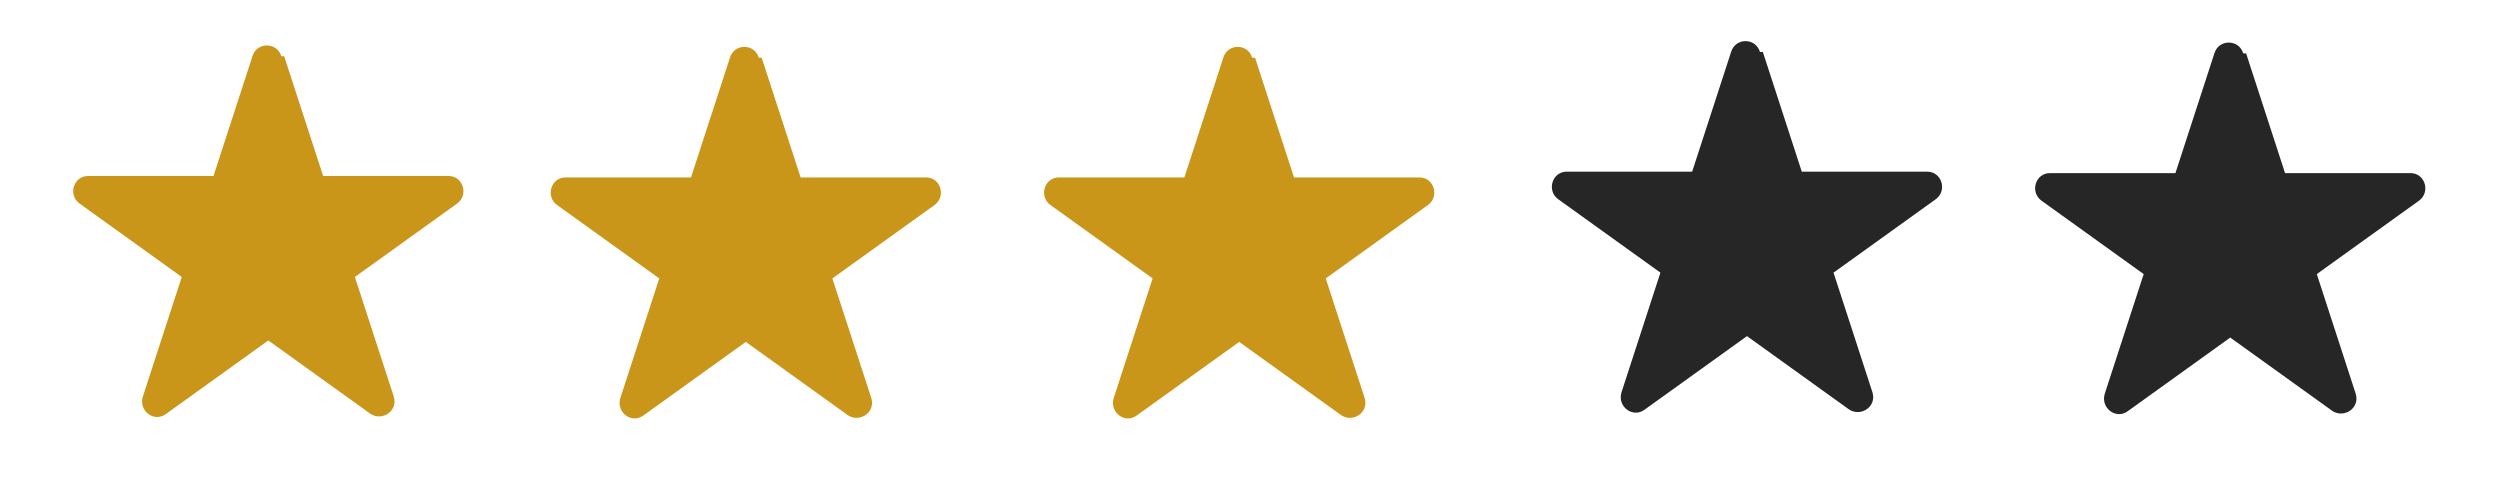
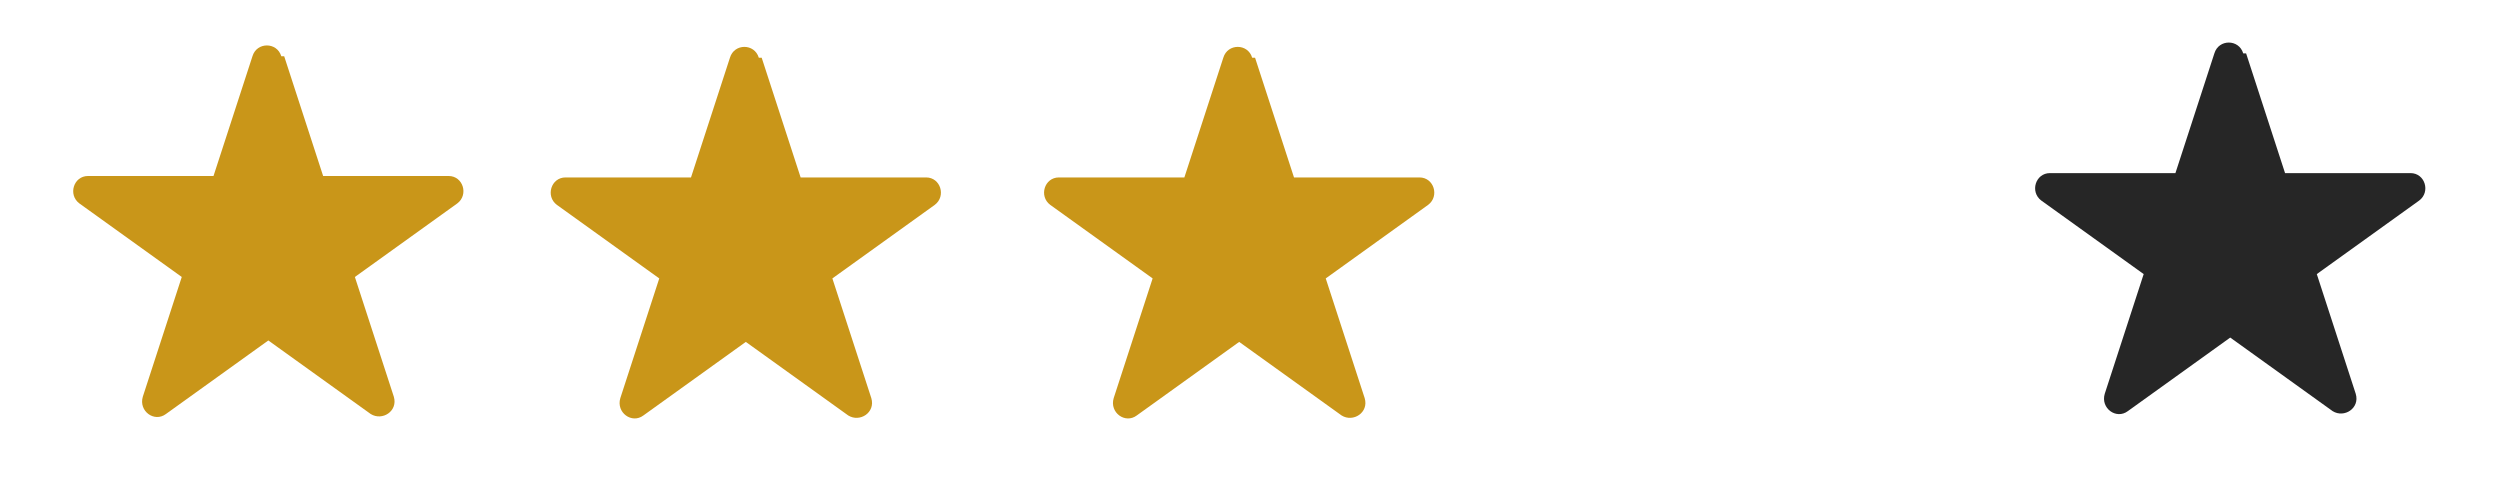
<svg xmlns="http://www.w3.org/2000/svg" id="Layer_1" version="1.1" viewBox="0 0 173.3 33.3">
  <defs>
    <style>
      .st0 {
        fill: #c99619;
      }

      .st1 {
        fill: #262626;
      }

      .st2 {
        display: none;
      }
    </style>
  </defs>
  <g id="_x35_" class="st2">
    <path class="st0" d="M19.7,3.9l2.7,8.3h8.7c1,0,1.4,1.3.6,1.9l-7.1,5.1,2.7,8.3c.3,1-.8,1.7-1.6,1.2l-7.1-5.1-7.1,5.1c-.8.6-1.9-.2-1.6-1.2l2.7-8.3-7.1-5.1c-.8-.6-.4-1.9.6-1.9h8.7s2.7-8.3,2.7-8.3c.3-1,1.7-1,2,0Z" />
    <path class="st0" d="M52.8,3.7l2.7,8.3h8.7c1,0,1.4,1.3.6,1.9l-7.1,5.1,2.7,8.3c.3,1-.8,1.7-1.6,1.2l-7.1-5.1-7.1,5.1c-.8.6-1.9-.2-1.6-1.2l2.7-8.3-7.1-5.1c-.8-.6-.4-1.9.6-1.9h8.7s2.7-8.3,2.7-8.3c.3-1,1.7-1,2,0Z" />
    <path class="st0" d="M87.3,3.7l2.7,8.3h8.7c1,0,1.4,1.3.6,1.9l-7.1,5.1,2.7,8.3c.3,1-.8,1.7-1.6,1.2l-7.1-5.1-7.1,5.1c-.8.6-1.9-.2-1.6-1.2l2.7-8.3-7.1-5.1c-.8-.6-.4-1.9.6-1.9h8.7s2.7-8.3,2.7-8.3c.3-1,1.7-1,2,0Z" />
    <path class="st0" d="M122.5,3.6l2.7,8.3h8.7c1,0,1.4,1.3.6,1.9l-7.1,5.1,2.7,8.3c.3,1-.8,1.7-1.6,1.2l-7.1-5.1-7.1,5.1c-.8.6-1.9-.2-1.6-1.2l2.7-8.3-7.1-5.1c-.8-.6-.4-1.9.6-1.9h8.7s2.7-8.3,2.7-8.3c.3-1,1.7-1,2,0Z" />
    <path class="st0" d="M156,3.7l2.7,8.3h8.7c1,0,1.4,1.3.6,1.9l-7.1,5.1,2.7,8.3c.3,1-.8,1.7-1.6,1.2l-7.1-5.1-7.1,5.1c-.8.6-1.9-.2-1.6-1.2l2.7-8.3-7.1-5.1c-.8-.6-.4-1.9.6-1.9h8.7s2.7-8.3,2.7-8.3c.3-1,1.7-1,2,0Z" />
  </g>
  <g id="_x34_" class="st2">
    <path class="st0" d="M19.7,3.9l2.7,8.3h8.7c1,0,1.4,1.3.6,1.9l-7.1,5.1,2.7,8.3c.3,1-.8,1.7-1.6,1.2l-7.1-5.1-7.1,5.1c-.8.6-1.9-.2-1.6-1.2l2.7-8.3-7.1-5.1c-.8-.6-.4-1.9.6-1.9h8.7s2.7-8.3,2.7-8.3c.3-1,1.7-1,2,0Z" />
    <path class="st0" d="M52.8,4l2.7,8.3h8.7c1,0,1.4,1.3.6,1.9l-7.1,5.1,2.7,8.3c.3,1-.8,1.7-1.6,1.2l-7.1-5.1-7.1,5.1c-.8.6-1.9-.2-1.6-1.2l2.7-8.3-7.1-5.1c-.8-.6-.4-1.9.6-1.9h8.7s2.7-8.3,2.7-8.3c.3-1,1.7-1,2,0Z" />
    <path class="st0" d="M87.6,4l2.7,8.3h8.7c1,0,1.4,1.3.6,1.9l-7.1,5.1,2.7,8.3c.3,1-.8,1.7-1.6,1.2l-7.1-5.1-7.1,5.1c-.8.6-1.9-.2-1.6-1.2l2.7-8.3-7.1-5.1c-.8-.6-.4-1.9.6-1.9h8.7s2.7-8.3,2.7-8.3c.3-1,1.7-1,2,0Z" />
    <path class="st0" d="M122.2,3.9l2.7,8.3h8.7c1,0,1.4,1.3.6,1.9l-7.1,5.1,2.7,8.3c.3,1-.8,1.7-1.6,1.2l-7.1-5.1-7.1,5.1c-.8.6-1.9-.2-1.6-1.2l2.7-8.3-7.1-5.1c-.8-.6-.4-1.9.6-1.9h8.7s2.7-8.3,2.7-8.3c.3-1,1.7-1,2,0Z" />
    <path class="st1" d="M156,4l2.7,8.3h8.7c1,0,1.4,1.3.6,1.9l-7.1,5.1,2.7,8.3c.3,1-.8,1.7-1.6,1.2l-7.1-5.1-7.1,5.1c-.8.6-1.9-.2-1.6-1.2l2.7-8.3-7.1-5.1c-.8-.6-.4-1.9.6-1.9h8.7s2.7-8.3,2.7-8.3c.3-1,1.7-1,2,0Z" />
  </g>
  <g id="_x33_">
    <path class="st0" d="M19.7,3.9l2.7,8.3h8.7c1,0,1.4,1.3.6,1.9l-7.1,5.1,2.7,8.3c.3,1-.8,1.7-1.6,1.2l-7.1-5.1-7.1,5.1c-.8.6-1.9-.2-1.6-1.2l2.7-8.3-7.1-5.1c-.8-.6-.4-1.9.6-1.9h8.7s2.7-8.3,2.7-8.3c.3-1,1.7-1,2,0Z" />
    <path class="st0" d="M52.8,4l2.7,8.3h8.7c1,0,1.4,1.3.6,1.9l-7.1,5.1,2.7,8.3c.3,1-.8,1.7-1.6,1.2l-7.1-5.1-7.1,5.1c-.8.6-1.9-.2-1.6-1.2l2.7-8.3-7.1-5.1c-.8-.6-.4-1.9.6-1.9h8.7s2.7-8.3,2.7-8.3c.3-1,1.7-1,2,0Z" />
    <path class="st0" d="M87,4l2.7,8.3h8.7c1,0,1.4,1.3.6,1.9l-7.1,5.1,2.7,8.3c.3,1-.8,1.7-1.6,1.2l-7.1-5.1-7.1,5.1c-.8.6-1.9-.2-1.6-1.2l2.7-8.3-7.1-5.1c-.8-.6-.4-1.9.6-1.9h8.7s2.7-8.3,2.7-8.3c.3-1,1.7-1,2,0Z" />
-     <path class="st1" d="M122.2,3.6l2.7,8.3h8.7c1,0,1.4,1.3.6,1.9l-7.1,5.1,2.7,8.3c.3,1-.8,1.7-1.6,1.2l-7.1-5.1-7.1,5.1c-.8.6-1.9-.2-1.6-1.2l2.7-8.3-7.1-5.1c-.8-.6-.4-1.9.6-1.9h8.7s2.7-8.3,2.7-8.3c.3-1,1.7-1,2,0Z" />
    <path class="st1" d="M155.7,3.7l2.7,8.3h8.7c1,0,1.4,1.3.6,1.9l-7.1,5.1,2.7,8.3c.3,1-.8,1.7-1.6,1.2l-7.1-5.1-7.1,5.1c-.8.6-1.9-.2-1.6-1.2l2.7-8.3-7.1-5.1c-.8-.6-.4-1.9.6-1.9h8.7s2.7-8.3,2.7-8.3c.3-1,1.7-1,2,0Z" />
  </g>
  <g id="_x32_" class="st2">
    <path class="st0" d="M19.7,3.9l2.7,8.3h8.7c1,0,1.4,1.3.6,1.9l-7.1,5.1,2.7,8.3c.3,1-.8,1.7-1.6,1.2l-7.1-5.1-7.1,5.1c-.8.6-1.9-.2-1.6-1.2l2.7-8.3-7.1-5.1c-.8-.6-.4-1.9.6-1.9h8.7s2.7-8.3,2.7-8.3c.3-1,1.7-1,2,0Z" />
    <path class="st0" d="M53.2,4l2.7,8.3h8.7c1,0,1.4,1.3.6,1.9l-7.1,5.1,2.7,8.3c.3,1-.8,1.7-1.6,1.2l-7.1-5.1-7.1,5.1c-.8.6-1.9-.2-1.6-1.2l2.7-8.3-7.1-5.1c-.8-.6-.4-1.9.6-1.9h8.7s2.7-8.3,2.7-8.3c.3-1,1.7-1,2,0Z" />
    <path class="st1" d="M87.8,4l2.7,8.3h8.7c1,0,1.4,1.3.6,1.9l-7.1,5.1,2.7,8.3c.3,1-.8,1.7-1.6,1.2l-7.1-5.1-7.1,5.1c-.8.6-1.9-.2-1.6-1.2l2.7-8.3-7.1-5.1c-.8-.6-.4-1.9.6-1.9h8.7s2.7-8.3,2.7-8.3c.3-1,1.7-1,2,0Z" />
    <path class="st1" d="M122.4,3.6l2.7,8.3h8.7c1,0,1.4,1.3.6,1.9l-7.1,5.1,2.7,8.3c.3,1-.8,1.7-1.6,1.2l-7.1-5.1-7.1,5.1c-.8.6-1.9-.2-1.6-1.2l2.7-8.3-7.1-5.1c-.8-.6-.4-1.9.6-1.9h8.7s2.7-8.3,2.7-8.3c.3-1,1.7-1,2,0Z" />
    <path class="st1" d="M155.9,3.7l2.7,8.3h8.7c1,0,1.4,1.3.6,1.9l-7.1,5.1,2.7,8.3c.3,1-.8,1.7-1.6,1.2l-7.1-5.1-7.1,5.1c-.8.6-1.9-.2-1.6-1.2l2.7-8.3-7.1-5.1c-.8-.6-.4-1.9.6-1.9h8.7s2.7-8.3,2.7-8.3c.3-1,1.7-1,2,0Z" />
  </g>
  <g id="_x31_" class="st2">
    <path class="st0" d="M19.6,3.8l2.7,8.2h8.7c1,0,1.4,1.3.6,1.9l-7,5.1,2.7,8.2c.3.9-.8,1.7-1.6,1.1l-7-5.1-7,5.1c-.8.6-1.9-.2-1.6-1.1l2.7-8.2-7-5.1c-.8-.6-.4-1.9.6-1.9h8.7s2.7-8.2,2.7-8.2c.3-.9,1.6-.9,2,0Z" />
    <path class="st1" d="M53,3.9l2.7,8.2h8.7c1,0,1.4,1.3.6,1.9l-7,5.1,2.7,8.2c.3.9-.8,1.7-1.6,1.1l-7-5.1-7,5.1c-.8.6-1.9-.2-1.6-1.1l2.7-8.2-7-5.1c-.8-.6-.4-1.9.6-1.9h8.7s2.7-8.2,2.7-8.2c.3-.9,1.6-.9,2,0Z" />
    <path class="st1" d="M87.5,3.9l2.7,8.2h8.7c1,0,1.4,1.3.6,1.9l-7,5.1,2.7,8.2c.3.9-.8,1.7-1.6,1.1l-7-5.1-7,5.1c-.8.6-1.9-.2-1.6-1.1l2.7-8.2-7-5.1c-.8-.6-.4-1.9.6-1.9h8.7s2.7-8.2,2.7-8.2c.3-.9,1.6-.9,2,0Z" />
    <path class="st1" d="M122.3,3.8l2.7,8.2h8.7c1,0,1.4,1.3.6,1.9l-7,5.1,2.7,8.2c.3.9-.8,1.7-1.6,1.1l-7-5.1-7,5.1c-.8.6-1.9-.2-1.6-1.1l2.7-8.2-7-5.1c-.8-.6-.4-1.9.6-1.9h8.7s2.7-8.2,2.7-8.2c.3-.9,1.6-.9,2,0Z" />
    <path class="st1" d="M155.8,3.9l2.7,8.2h8.7c1,0,1.4,1.3.6,1.9l-7,5.1,2.7,8.2c.3.9-.8,1.7-1.6,1.1l-7-5.1-7,5.1c-.8.6-1.9-.2-1.6-1.1l2.7-8.2-7-5.1c-.8-.6-.4-1.9.6-1.9h8.7s2.7-8.2,2.7-8.2c.3-.9,1.6-.9,2,0Z" />
  </g>
</svg>